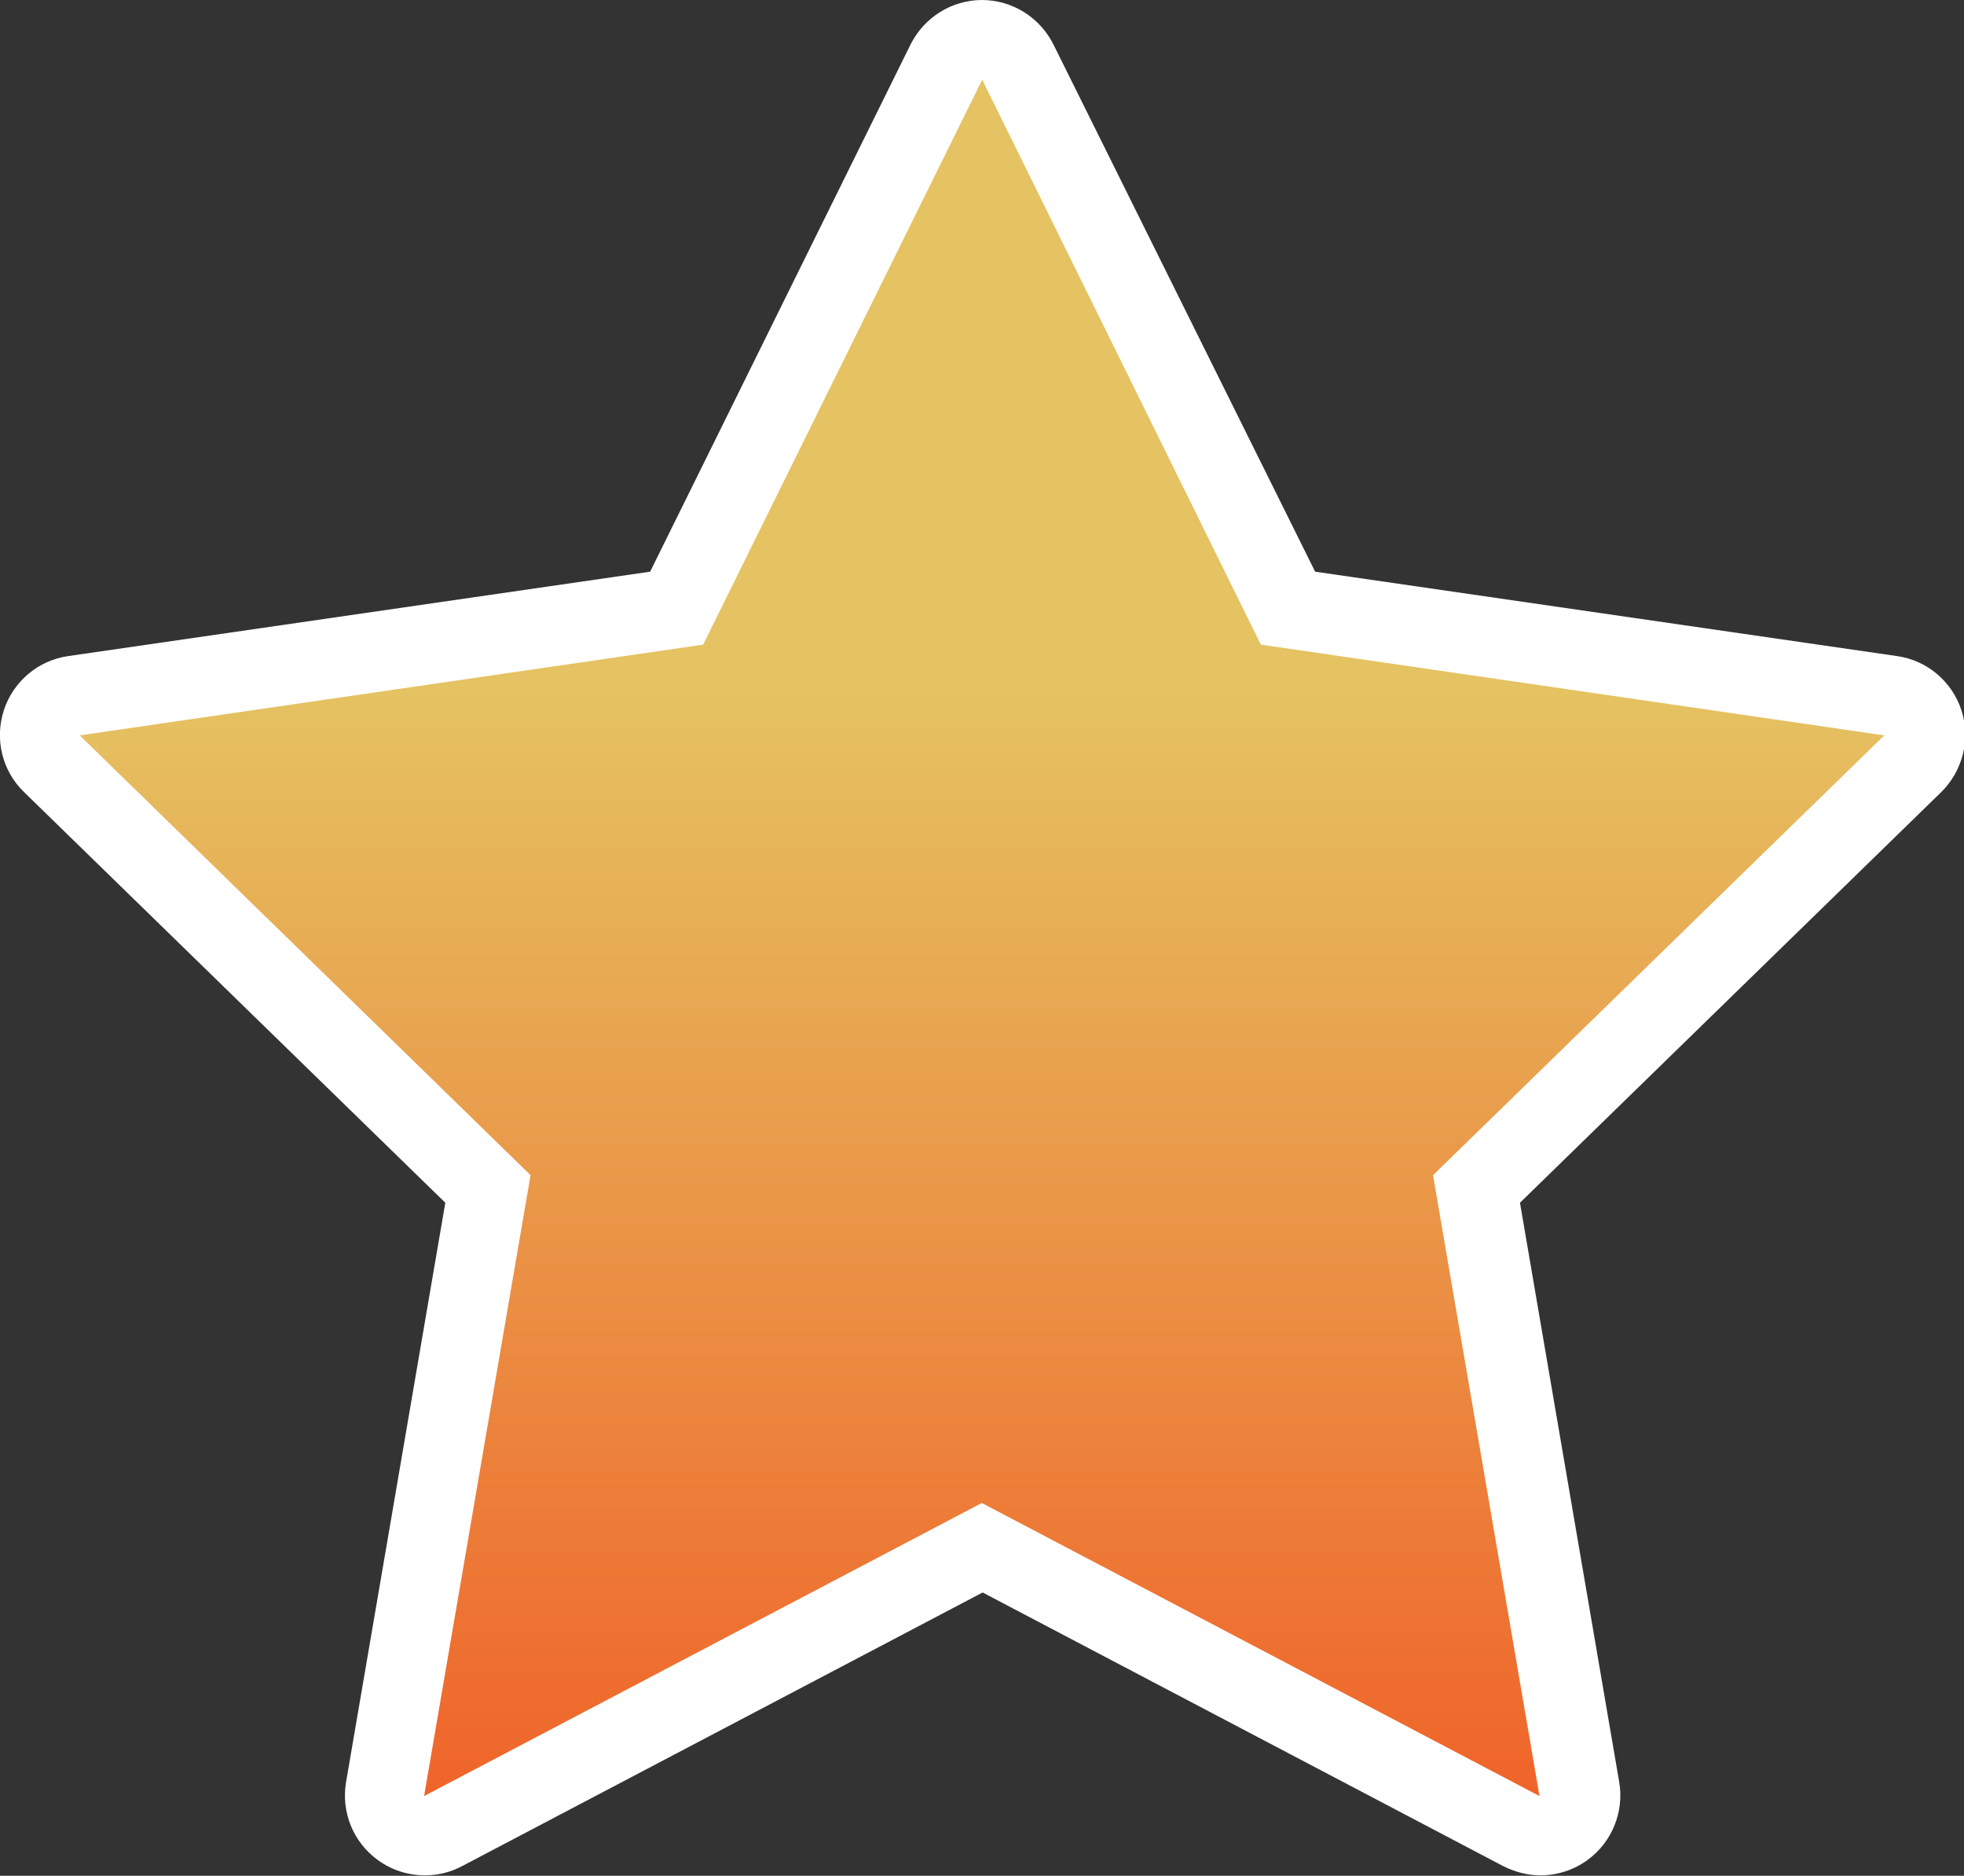
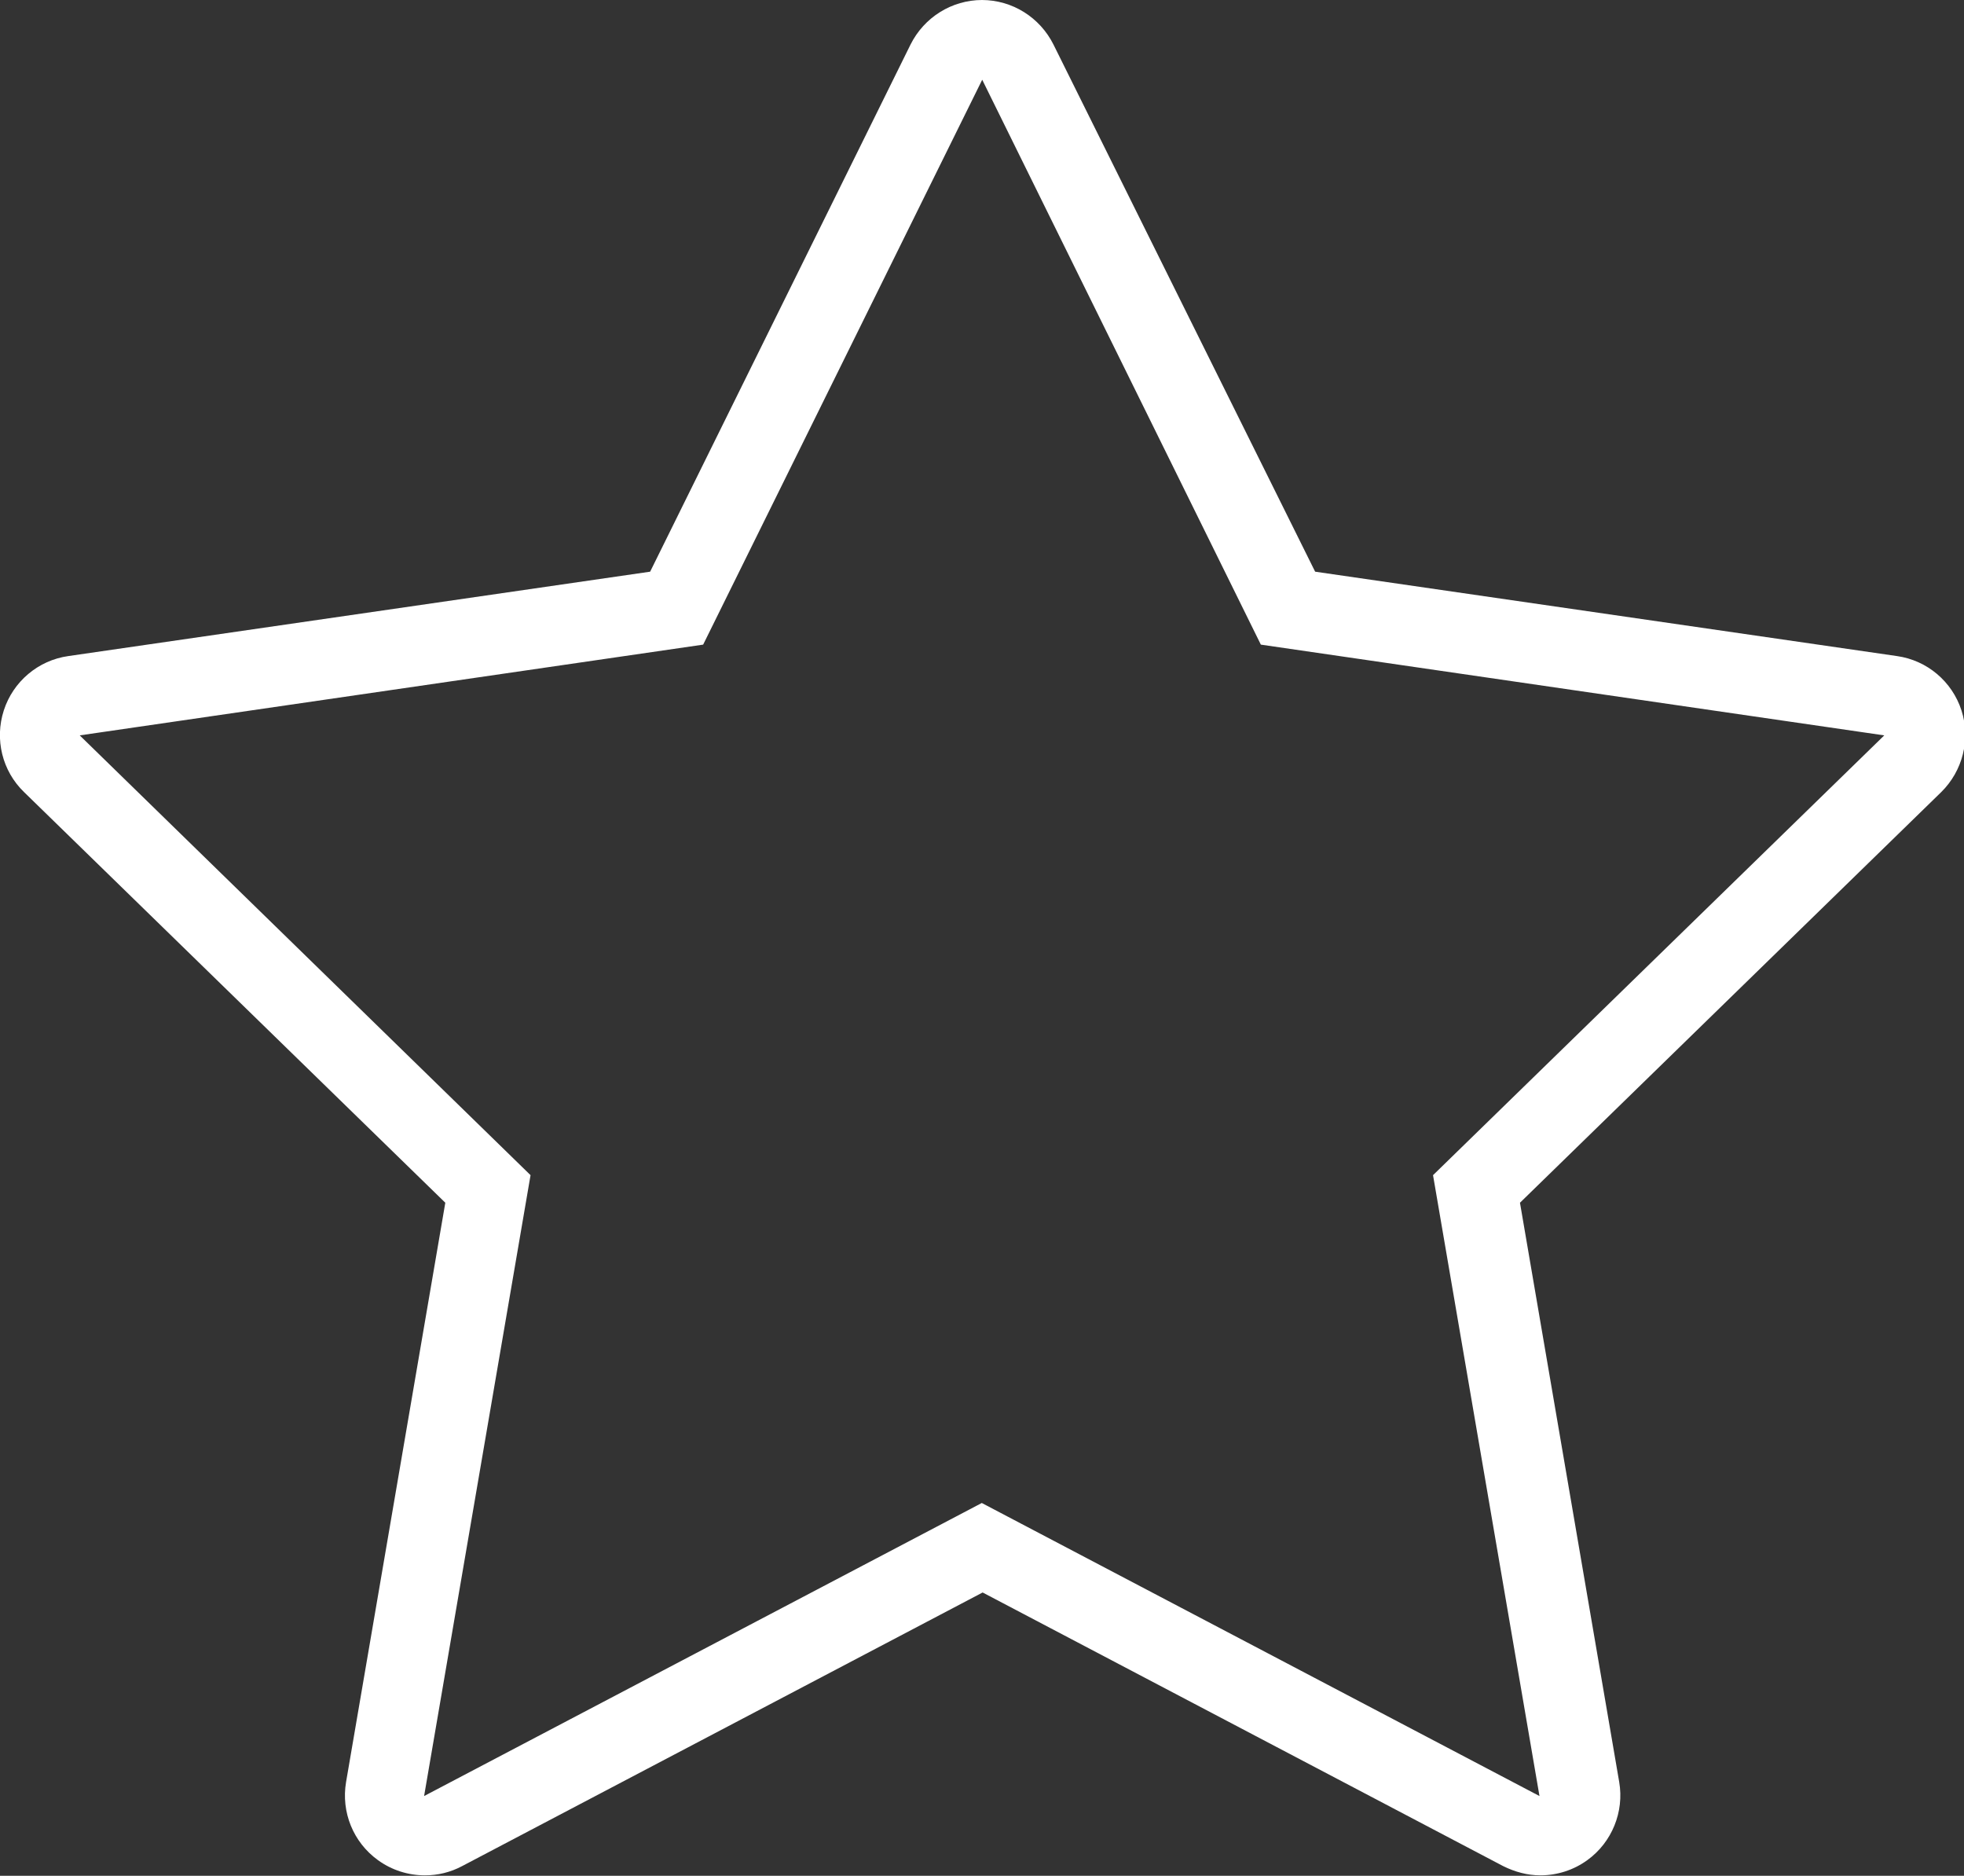
<svg xmlns="http://www.w3.org/2000/svg" id="Layer_2" data-name="Layer 2" viewBox="0 0 46.31 44.23">
  <rect x="0" y="0" width="46.31" height="44.23" fill="#333333" stroke="none" />
  <defs>
    <style>
      .cls-1 {
        fill: #fff;
      }

      .cls-2 {
        fill: url(#linear-gradient);
      }
    </style>
    <linearGradient id="linear-gradient" x1="23.16" y1="45.61" x2="23.16" y2="-1.71" gradientUnits="userSpaceOnUse">
      <stop offset="0" stop-color="#f15822" />
      <stop offset=".62" stop-color="#e5c262" />
    </linearGradient>
  </defs>
-   <path class="cls-2" d="m36.3,43.29c-.15,0-.3-.04-.44-.11l-12.71-6.68-12.71,6.68c-.14.07-.29.11-.44.11-.2,0-.39-.06-.55-.18-.29-.21-.44-.57-.37-.92l2.43-14.15L1.23,18.01c-.26-.25-.35-.62-.24-.97.11-.34.41-.59.76-.64l14.21-2.06L22.31,1.47c.16-.32.49-.52.84-.52s.69.2.84.52l6.35,12.88,14.21,2.06c.35.05.65.3.76.64.11.34.02.72-.24.97l-10.28,10.02,2.43,14.15c.06.35-.08.71-.37.92-.16.12-.36.18-.55.18Z" />
  <path class="cls-1" d="m23.16,1.88l6.57,13.32,14.7,2.14-10.64,10.37,2.51,14.64-13.15-6.91-13.15,6.91,2.51-14.64L1.88,17.34l14.7-2.14L23.16,1.88m0-1.88c-.72,0-1.37.41-1.69,1.05l-6.14,12.43-13.72,1.99c-.71.1-1.3.6-1.52,1.28-.22.68-.04,1.43.48,1.93l9.93,9.68-2.34,13.66c-.12.71.17,1.42.75,1.84.33.24.72.36,1.11.36.3,0,.6-.07.88-.22l12.27-6.45,12.27,6.45c.28.14.58.22.88.22.39,0,.78-.12,1.11-.36.58-.42.87-1.14.75-1.84l-2.34-13.66,9.93-9.68c.51-.5.7-1.25.48-1.93-.22-.68-.81-1.18-1.52-1.28l-13.72-1.99L24.84,1.05c-.32-.64-.97-1.05-1.69-1.05h0Z" />
</svg>